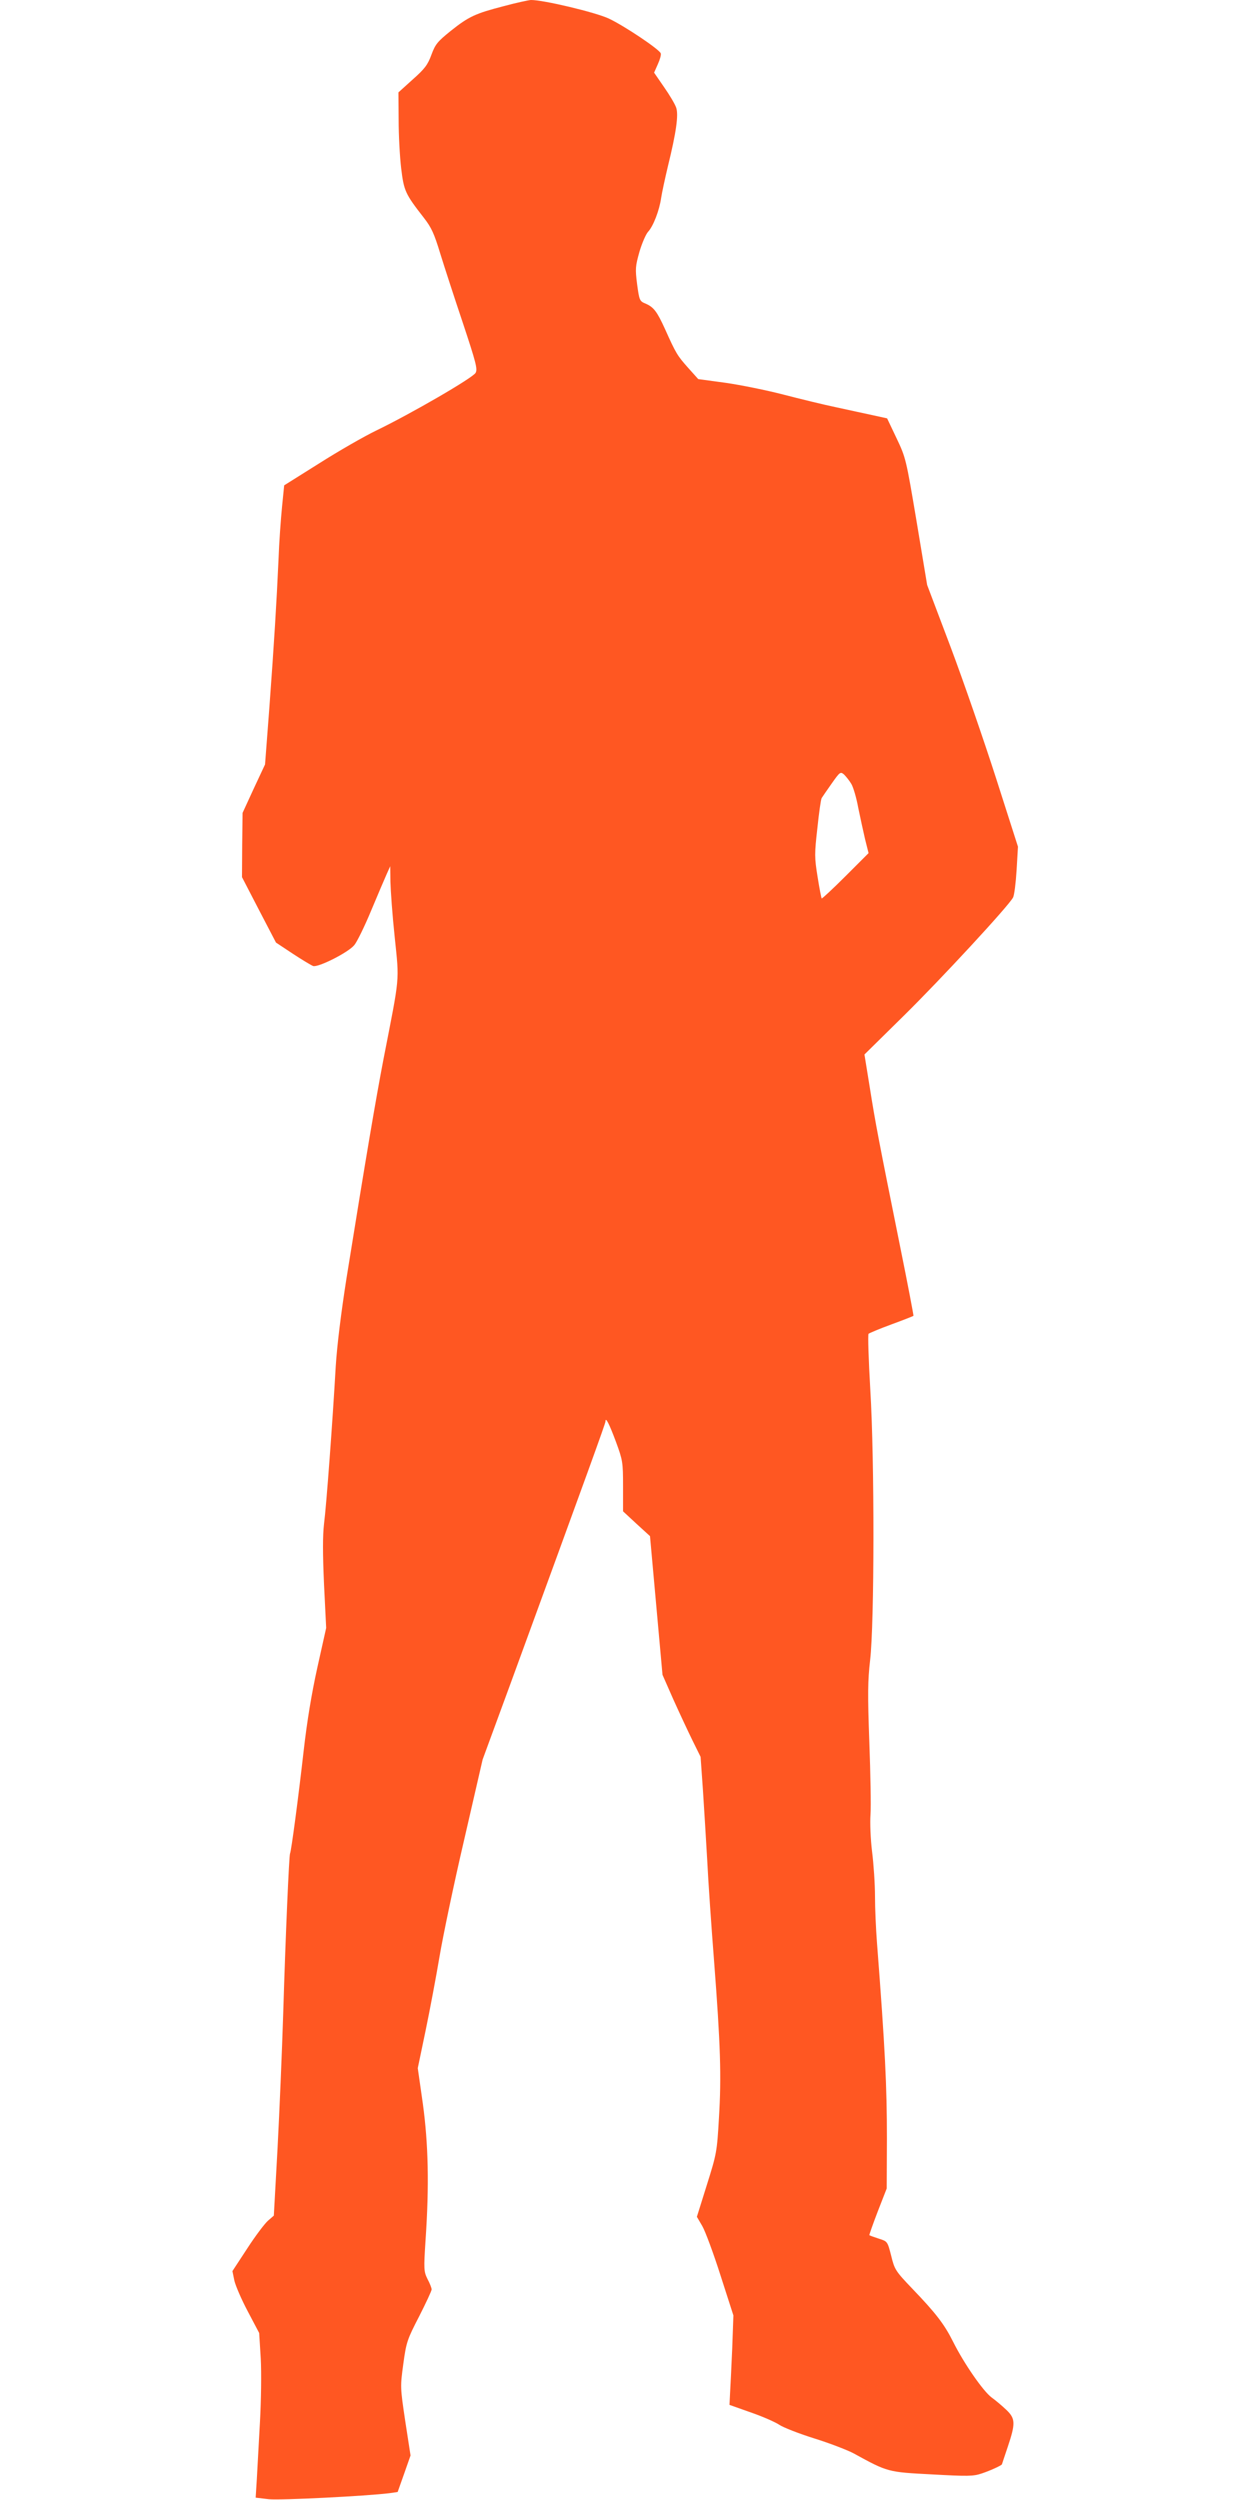
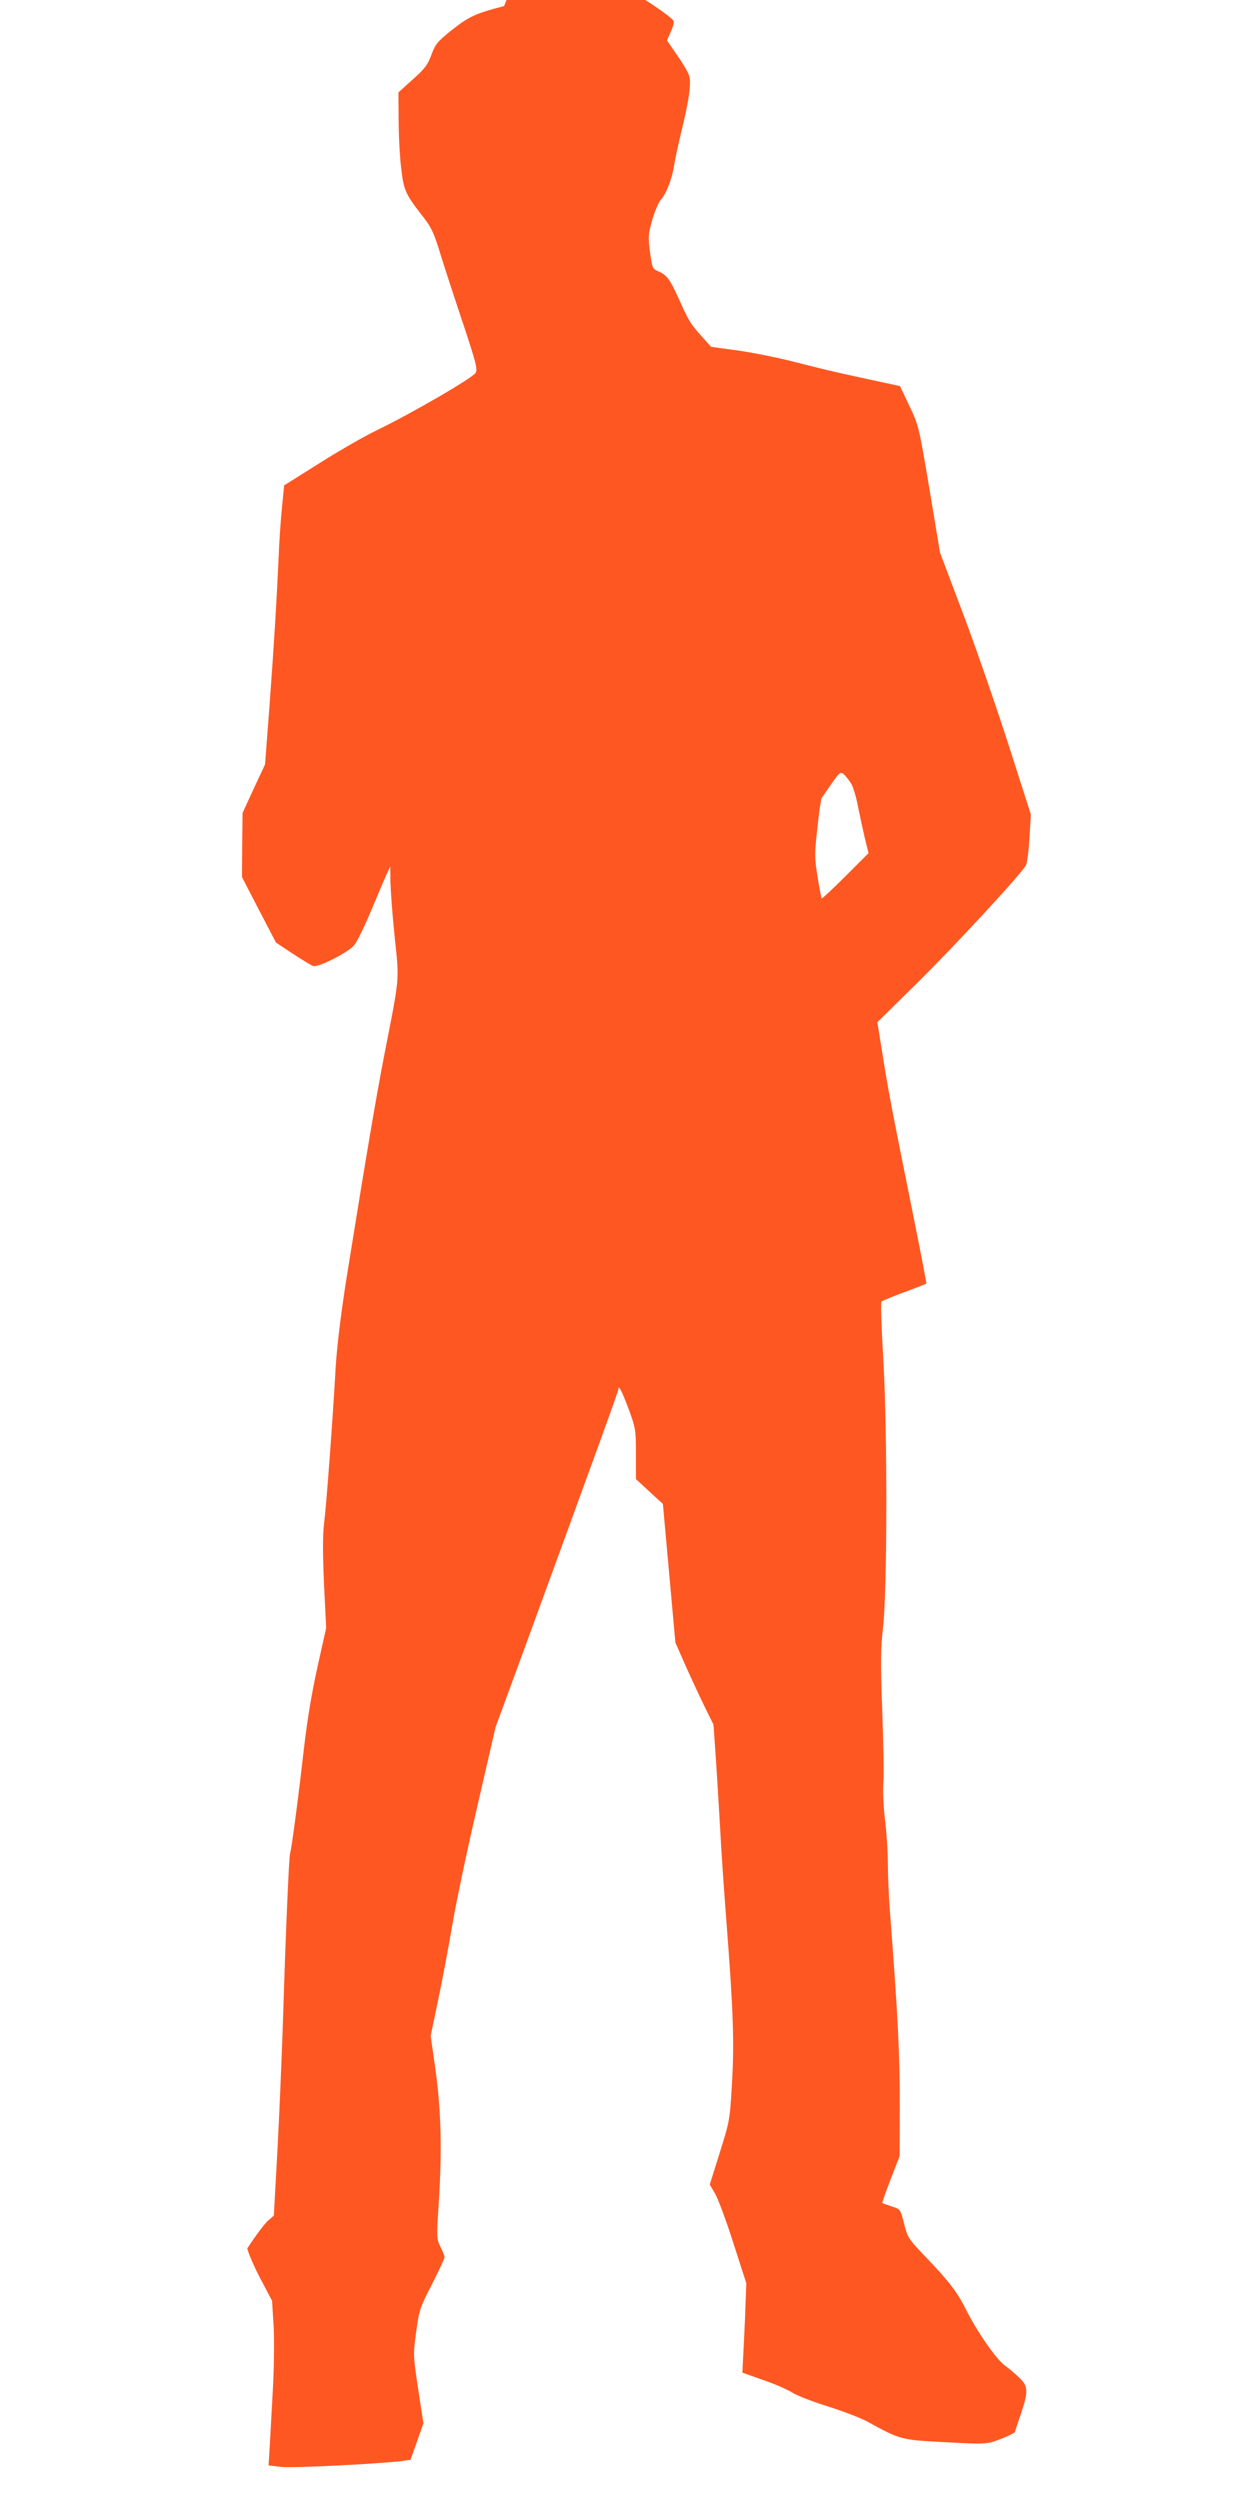
<svg xmlns="http://www.w3.org/2000/svg" version="1.0" width="640pt" height="1280pt" viewBox="0 0 640 1280" preserveAspectRatio="xMidYMid meet">
  <g transform="translate(0,1280) scale(0.1,-0.1)" fill="#ff5722" stroke="none">
-     <path d="M2581 12769 c-147 -38 -180 -53 -273 -127 -68 -55 -79 -68 -99 -122 -19 -52 -34 -72 -96 -127 l-73 -66 1 -141 c0 -78 6 -189 13 -248 14 -116 21 -131 116 -253 39 -50 53 -81 84 -183 21 -68 73 -228 116 -356 67 -202 76 -236 65 -255 -13 -25 -330 -209 -510 -296 -60 -29 -191 -104 -290 -167 l-180 -113 -11 -110 c-6 -61 -15 -182 -18 -270 -10 -220 -22 -420 -47 -760 l-22 -289 -58 -124 -57 -124 -2 -165 -1 -164 87 -168 87 -167 86 -57 c47 -31 94 -59 104 -63 25 -9 180 69 211 107 13 15 52 94 86 176 34 81 70 166 80 188 l18 40 1 -80 c1 -44 10 -172 22 -284 24 -233 27 -190 -57 -621 -41 -214 -89 -497 -190 -1125 -28 -179 -48 -341 -55 -450 -16 -282 -48 -715 -60 -807 -7 -62 -7 -150 0 -310 l11 -223 -45 -202 c-30 -136 -53 -276 -70 -425 -27 -239 -64 -518 -70 -528 -5 -9 -23 -420 -35 -820 -6 -190 -19 -500 -29 -690 l-19 -344 -30 -26 c-16 -14 -64 -77 -106 -142 l-76 -116 10 -49 c6 -26 37 -98 69 -158 l58 -110 8 -130 c4 -73 2 -216 -4 -325 -6 -107 -13 -238 -16 -292 l-6 -96 68 -8 c59 -6 498 16 618 31 l41 6 33 93 33 94 -27 175 c-26 175 -26 176 -10 294 15 111 20 125 81 243 35 69 64 131 64 138 0 7 -9 31 -21 53 -19 39 -20 48 -10 202 19 280 14 490 -14 696 l-26 182 40 192 c22 106 54 276 71 377 17 102 73 371 126 598 l95 413 144 392 c398 1089 485 1329 485 1339 0 26 19 -11 54 -105 34 -93 36 -103 36 -226 l0 -129 69 -64 69 -63 32 -355 32 -355 55 -125 c31 -69 75 -163 98 -210 l42 -85 12 -170 c6 -93 16 -255 22 -360 5 -104 21 -336 35 -515 33 -432 38 -590 25 -804 -10 -174 -12 -184 -62 -343 l-51 -163 28 -48 c15 -26 57 -139 93 -252 l66 -205 -6 -168 c-4 -92 -9 -195 -11 -229 l-3 -61 110 -39 c61 -21 126 -50 145 -63 19 -13 100 -45 180 -70 80 -25 170 -60 200 -76 177 -97 175 -96 402 -108 183 -10 211 -10 255 5 45 15 103 42 103 47 0 1 14 42 30 90 40 119 39 144 -7 188 -21 20 -55 49 -76 64 -43 32 -141 173 -197 285 -45 90 -88 146 -209 272 -86 90 -91 98 -108 168 -19 74 -19 74 -63 88 -25 8 -47 16 -49 18 -1 1 18 56 43 121 l46 118 1 255 c0 269 -9 459 -51 1005 -5 66 -10 172 -10 235 0 63 -7 167 -15 230 -8 65 -11 148 -8 190 3 41 0 208 -6 370 -9 247 -8 315 4 420 22 187 23 1020 1 1384 -9 154 -13 283 -9 287 5 4 57 26 117 48 60 22 111 42 113 44 1 2 -29 161 -68 353 -112 556 -126 629 -155 812 l-28 173 200 197 c189 186 538 563 561 607 6 11 14 74 18 140 l7 120 -112 350 c-62 193 -166 494 -232 670 l-121 320 -54 325 c-54 321 -55 326 -103 427 l-48 101 -73 16 c-41 9 -126 27 -189 41 -63 13 -185 43 -270 65 -85 22 -218 49 -295 60 l-140 19 -52 58 c-55 62 -62 73 -118 198 -41 90 -58 113 -101 131 -29 12 -31 17 -42 99 -10 79 -9 91 12 166 13 44 33 90 44 102 27 29 58 110 67 173 4 27 20 101 35 164 42 171 55 262 42 299 -6 18 -34 65 -62 105 l-51 74 19 43 c11 24 18 49 15 56 -8 21 -187 141 -266 178 -68 32 -337 96 -399 95 -13 -1 -74 -14 -137 -31z m1778 -3983 c10 -17 26 -71 35 -121 10 -49 26 -122 35 -161 l18 -72 -118 -118 c-65 -65 -120 -116 -122 -114 -2 3 -12 53 -21 111 -16 99 -16 117 -1 249 8 78 18 148 22 154 4 6 26 39 51 74 43 61 45 62 64 46 10 -10 27 -31 37 -48z" />
+     <path d="M2581 12769 c-147 -38 -180 -53 -273 -127 -68 -55 -79 -68 -99 -122 -19 -52 -34 -72 -96 -127 l-73 -66 1 -141 c0 -78 6 -189 13 -248 14 -116 21 -131 116 -253 39 -50 53 -81 84 -183 21 -68 73 -228 116 -356 67 -202 76 -236 65 -255 -13 -25 -330 -209 -510 -296 -60 -29 -191 -104 -290 -167 l-180 -113 -11 -110 c-6 -61 -15 -182 -18 -270 -10 -220 -22 -420 -47 -760 l-22 -289 -58 -124 -57 -124 -2 -165 -1 -164 87 -168 87 -167 86 -57 c47 -31 94 -59 104 -63 25 -9 180 69 211 107 13 15 52 94 86 176 34 81 70 166 80 188 l18 40 1 -80 c1 -44 10 -172 22 -284 24 -233 27 -190 -57 -621 -41 -214 -89 -497 -190 -1125 -28 -179 -48 -341 -55 -450 -16 -282 -48 -715 -60 -807 -7 -62 -7 -150 0 -310 l11 -223 -45 -202 c-30 -136 -53 -276 -70 -425 -27 -239 -64 -518 -70 -528 -5 -9 -23 -420 -35 -820 -6 -190 -19 -500 -29 -690 l-19 -344 -30 -26 c-16 -14 -64 -77 -106 -142 c6 -26 37 -98 69 -158 l58 -110 8 -130 c4 -73 2 -216 -4 -325 -6 -107 -13 -238 -16 -292 l-6 -96 68 -8 c59 -6 498 16 618 31 l41 6 33 93 33 94 -27 175 c-26 175 -26 176 -10 294 15 111 20 125 81 243 35 69 64 131 64 138 0 7 -9 31 -21 53 -19 39 -20 48 -10 202 19 280 14 490 -14 696 l-26 182 40 192 c22 106 54 276 71 377 17 102 73 371 126 598 l95 413 144 392 c398 1089 485 1329 485 1339 0 26 19 -11 54 -105 34 -93 36 -103 36 -226 l0 -129 69 -64 69 -63 32 -355 32 -355 55 -125 c31 -69 75 -163 98 -210 l42 -85 12 -170 c6 -93 16 -255 22 -360 5 -104 21 -336 35 -515 33 -432 38 -590 25 -804 -10 -174 -12 -184 -62 -343 l-51 -163 28 -48 c15 -26 57 -139 93 -252 l66 -205 -6 -168 c-4 -92 -9 -195 -11 -229 l-3 -61 110 -39 c61 -21 126 -50 145 -63 19 -13 100 -45 180 -70 80 -25 170 -60 200 -76 177 -97 175 -96 402 -108 183 -10 211 -10 255 5 45 15 103 42 103 47 0 1 14 42 30 90 40 119 39 144 -7 188 -21 20 -55 49 -76 64 -43 32 -141 173 -197 285 -45 90 -88 146 -209 272 -86 90 -91 98 -108 168 -19 74 -19 74 -63 88 -25 8 -47 16 -49 18 -1 1 18 56 43 121 l46 118 1 255 c0 269 -9 459 -51 1005 -5 66 -10 172 -10 235 0 63 -7 167 -15 230 -8 65 -11 148 -8 190 3 41 0 208 -6 370 -9 247 -8 315 4 420 22 187 23 1020 1 1384 -9 154 -13 283 -9 287 5 4 57 26 117 48 60 22 111 42 113 44 1 2 -29 161 -68 353 -112 556 -126 629 -155 812 l-28 173 200 197 c189 186 538 563 561 607 6 11 14 74 18 140 l7 120 -112 350 c-62 193 -166 494 -232 670 l-121 320 -54 325 c-54 321 -55 326 -103 427 l-48 101 -73 16 c-41 9 -126 27 -189 41 -63 13 -185 43 -270 65 -85 22 -218 49 -295 60 l-140 19 -52 58 c-55 62 -62 73 -118 198 -41 90 -58 113 -101 131 -29 12 -31 17 -42 99 -10 79 -9 91 12 166 13 44 33 90 44 102 27 29 58 110 67 173 4 27 20 101 35 164 42 171 55 262 42 299 -6 18 -34 65 -62 105 l-51 74 19 43 c11 24 18 49 15 56 -8 21 -187 141 -266 178 -68 32 -337 96 -399 95 -13 -1 -74 -14 -137 -31z m1778 -3983 c10 -17 26 -71 35 -121 10 -49 26 -122 35 -161 l18 -72 -118 -118 c-65 -65 -120 -116 -122 -114 -2 3 -12 53 -21 111 -16 99 -16 117 -1 249 8 78 18 148 22 154 4 6 26 39 51 74 43 61 45 62 64 46 10 -10 27 -31 37 -48z" />
  </g>
</svg>